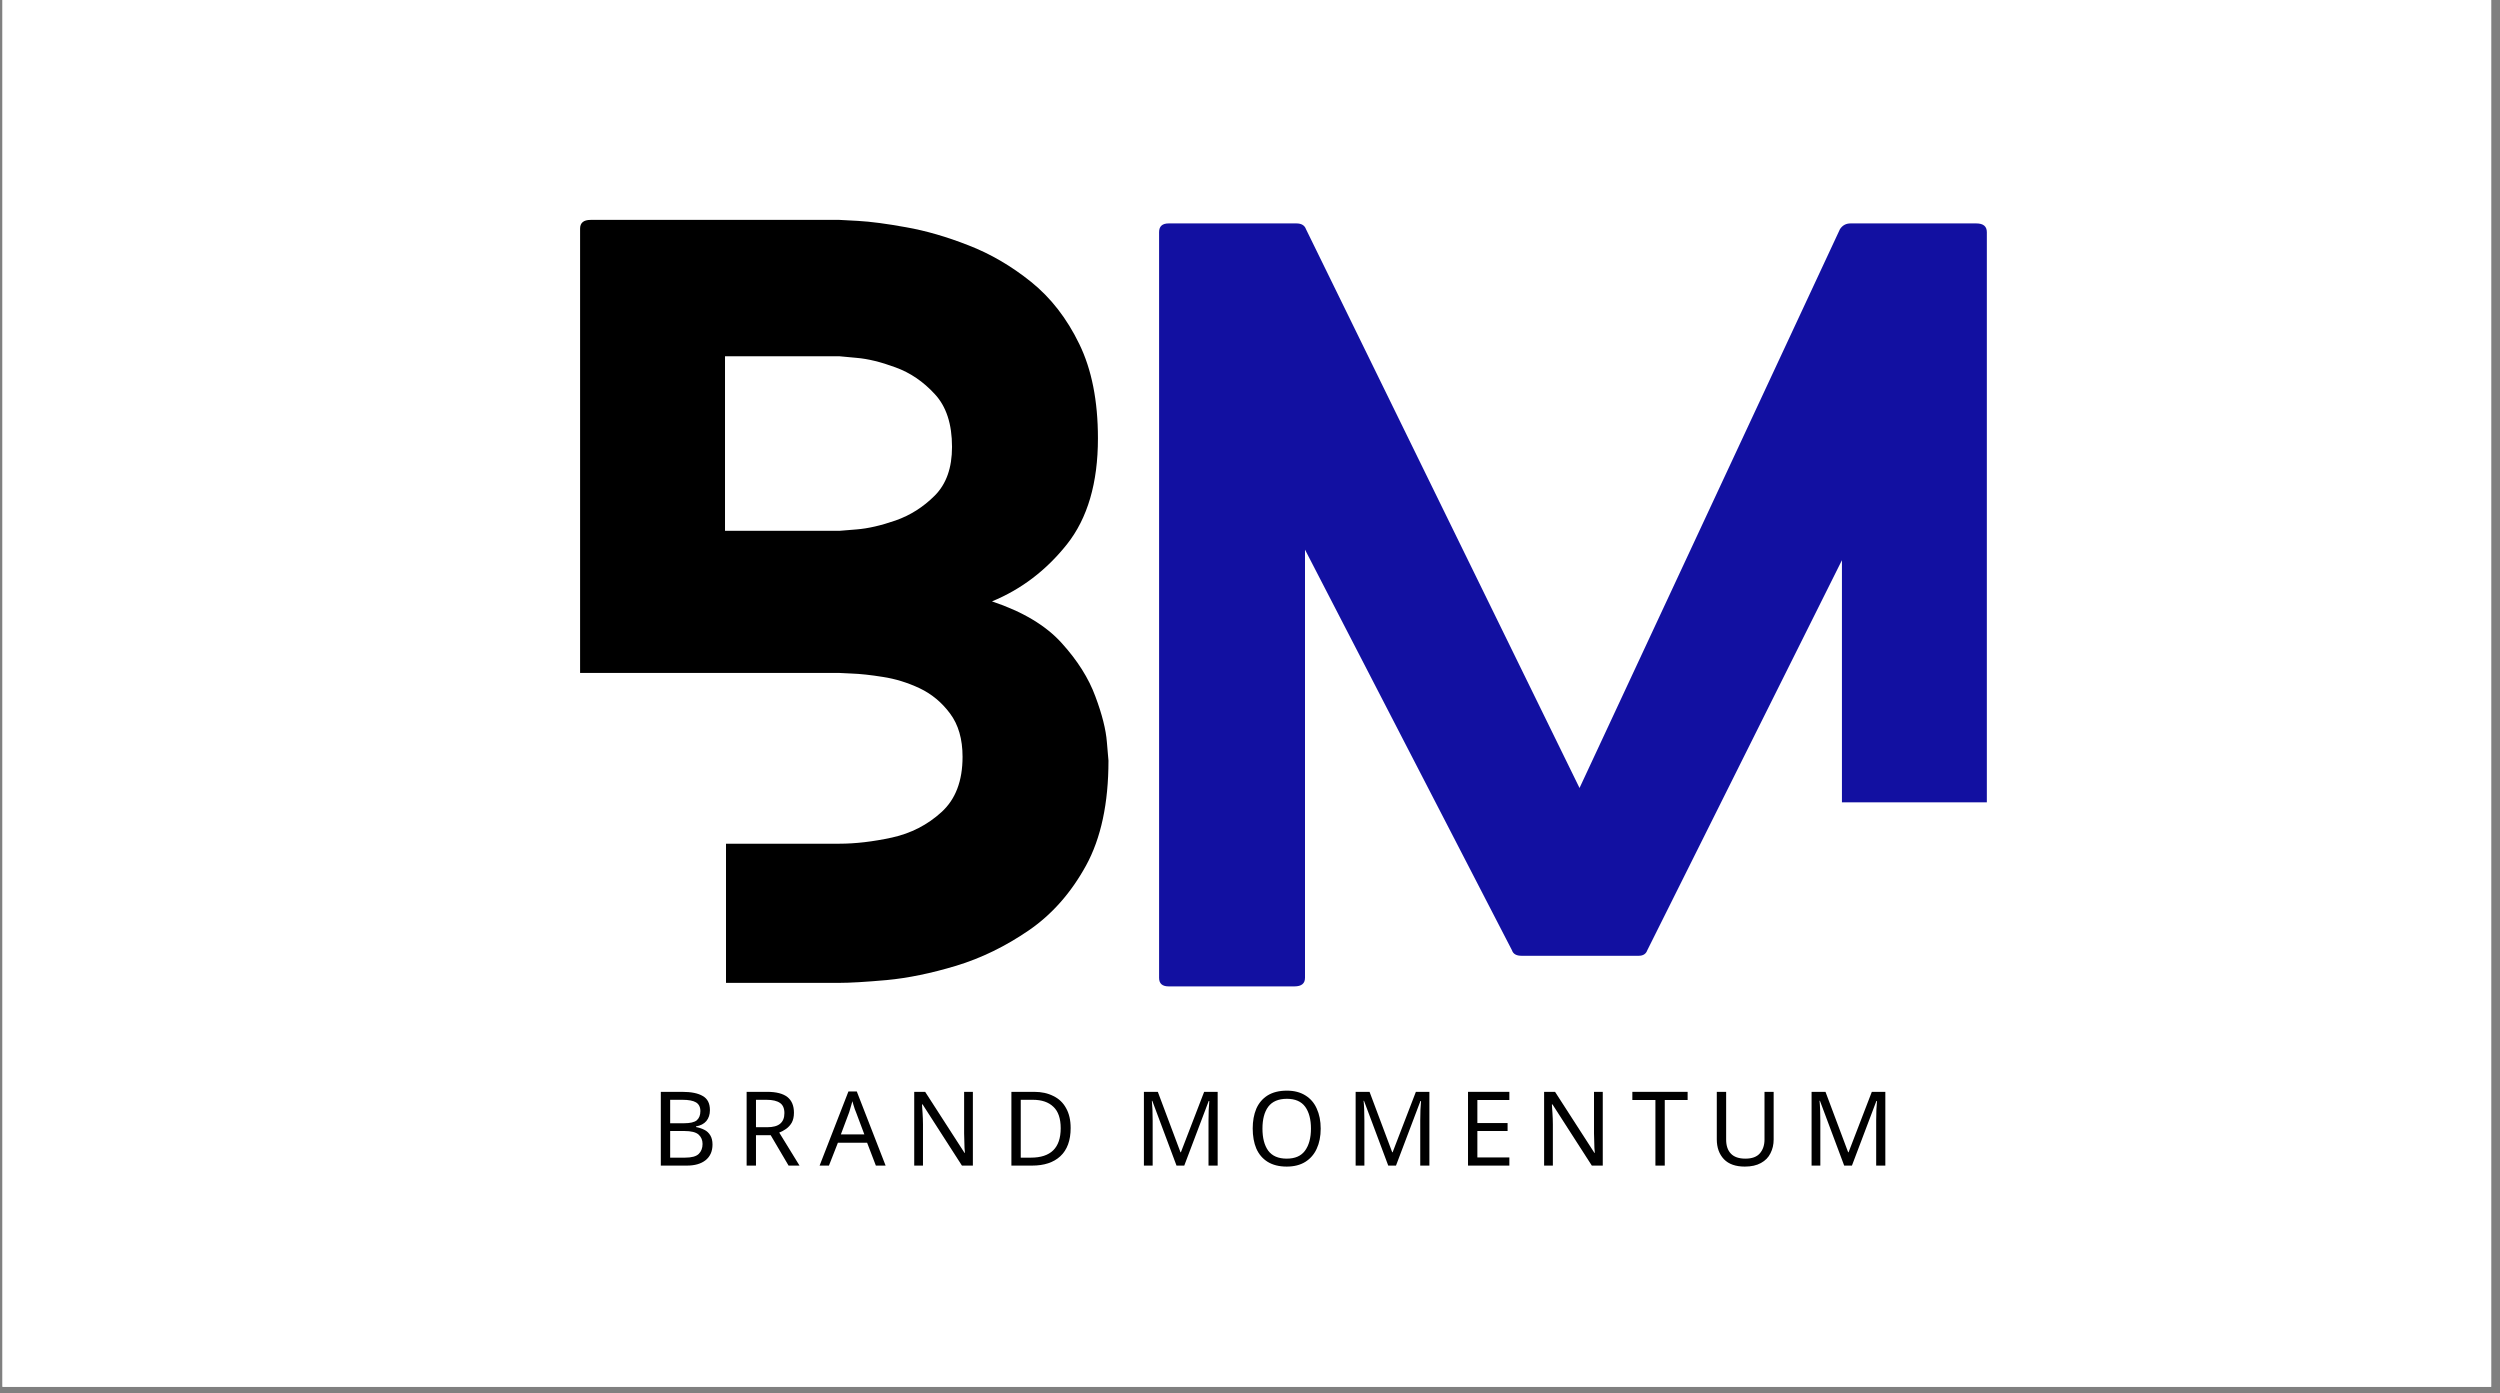
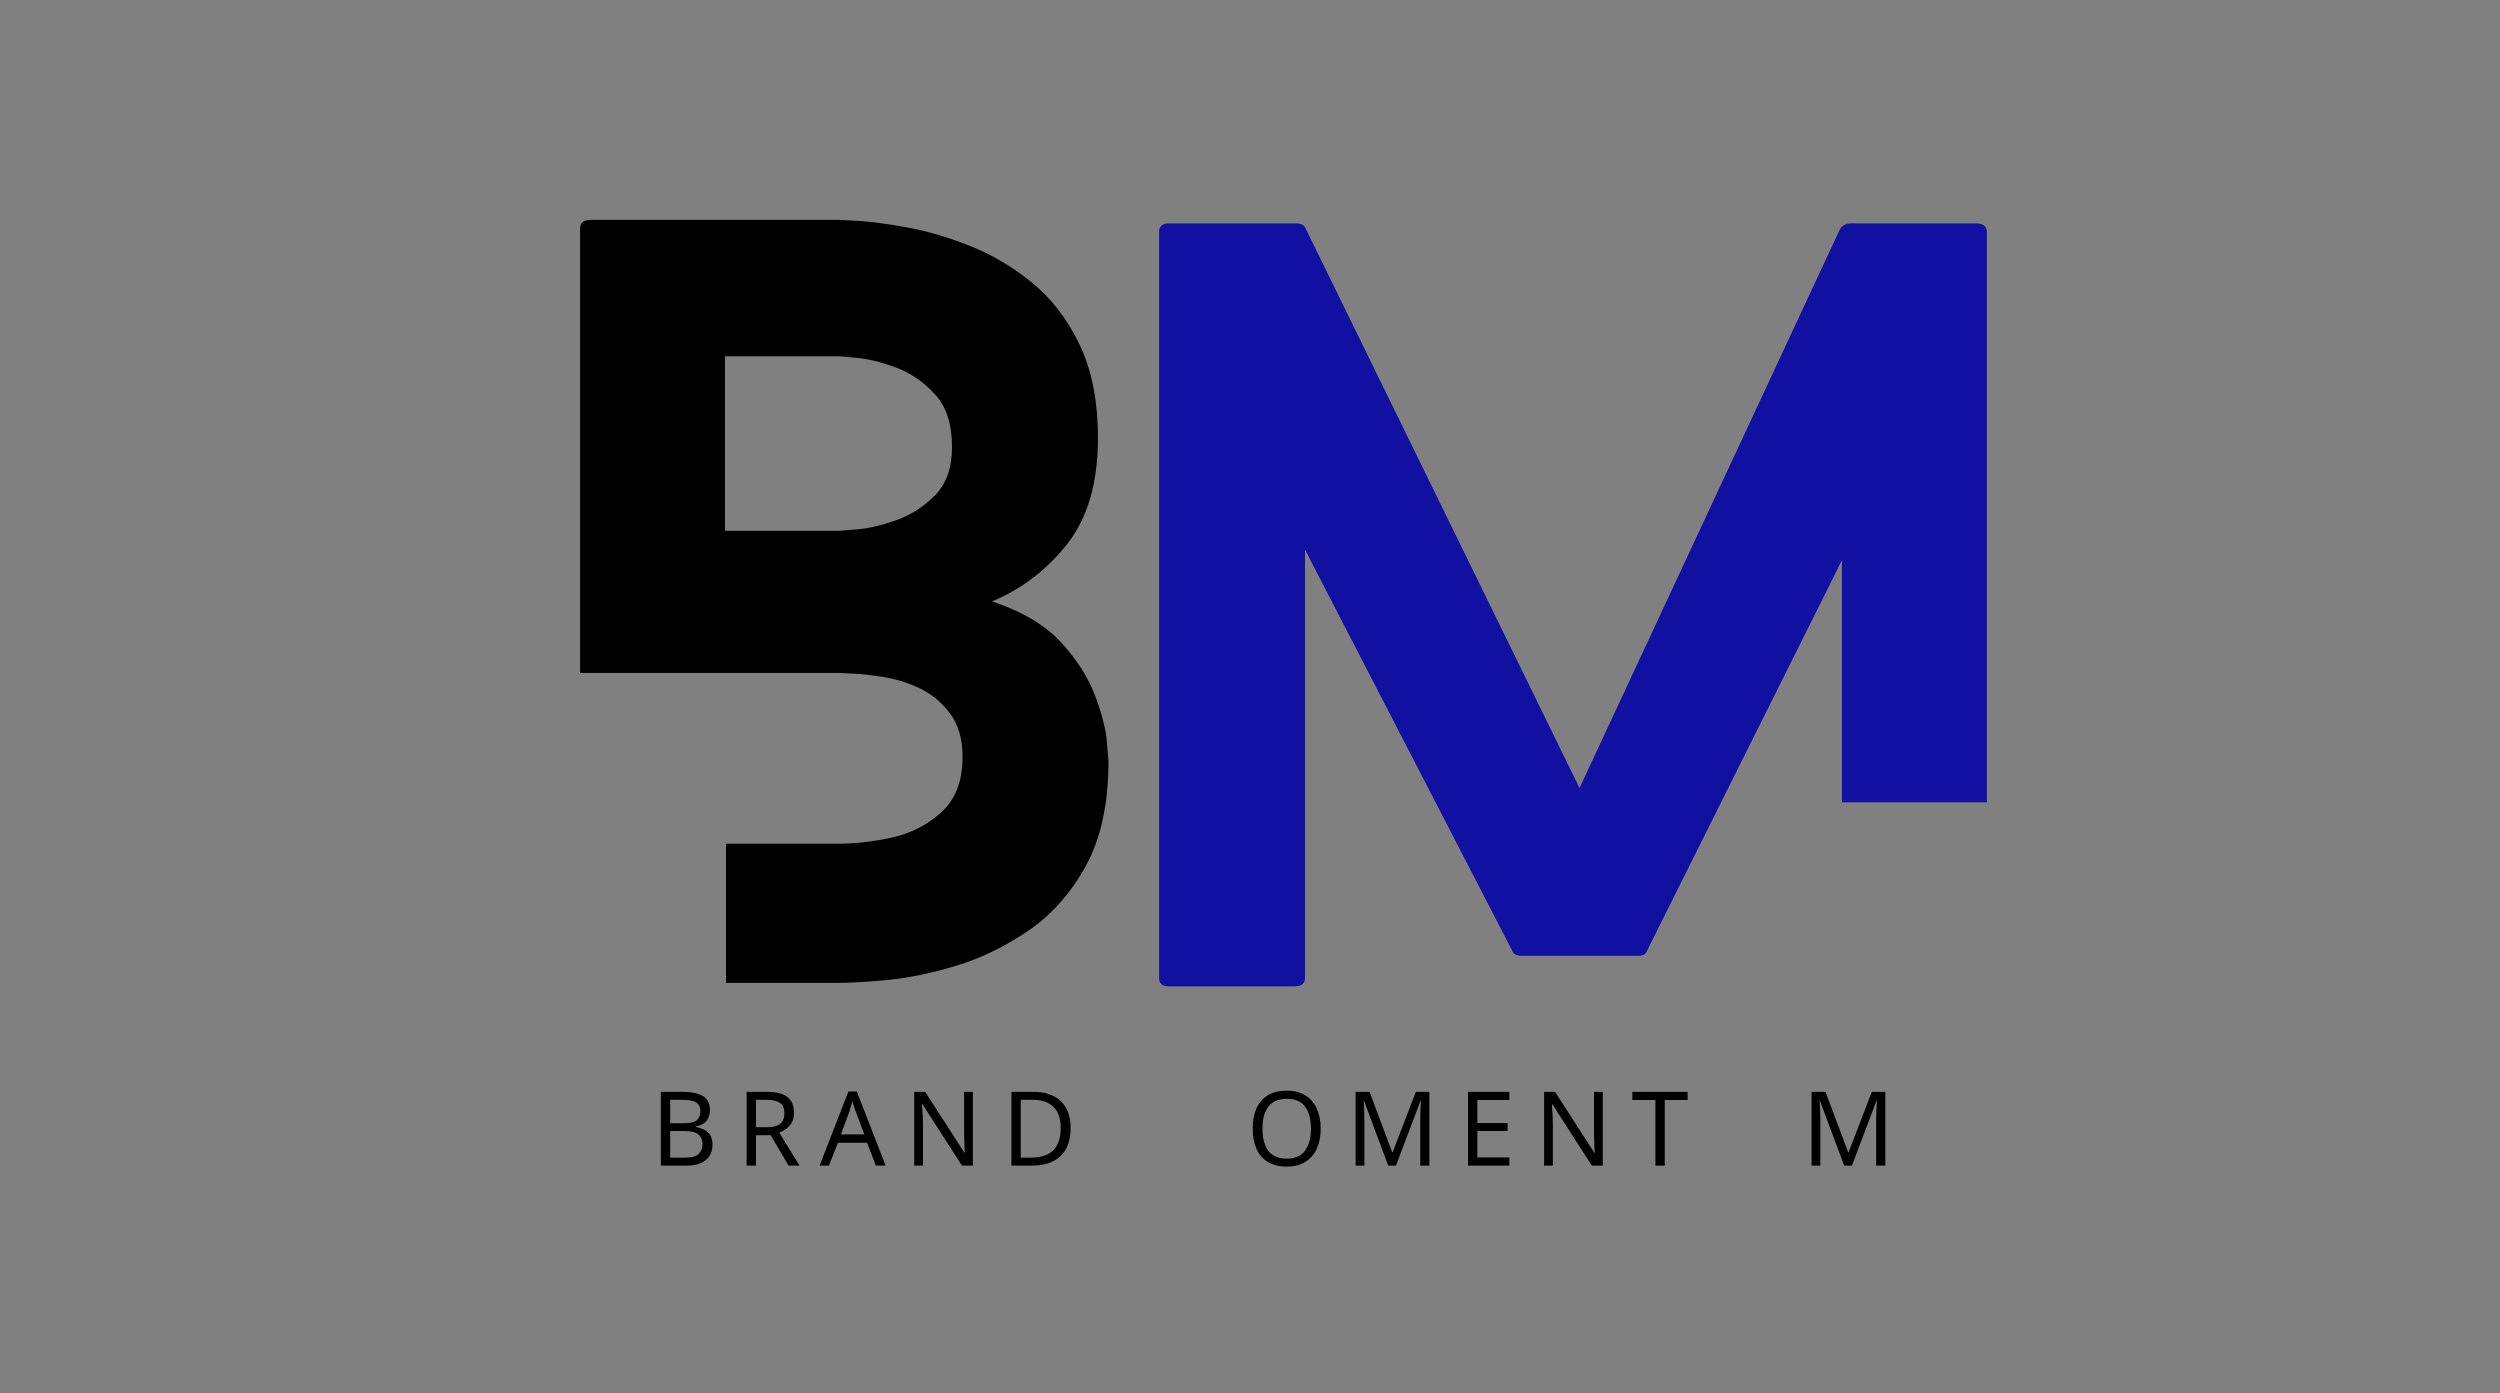
<svg xmlns="http://www.w3.org/2000/svg" height="146" preserveAspectRatio="xMidYMid meet" version="1.0" viewBox="0 0 196.5 109.5" width="262" zoomAndPan="magnify">
  <rect x="0" y="0" width="196.5" height="109.5" fill="#808080" stroke="none" />
  <defs>
    <g />
    <clipPath id="0d4da54ab9">
-       <path clip-rule="nonzero" d="M 0.199 0 L 195.805 0 L 195.805 109.004 L 0.199 109.004 Z M 0.199 0" />
-     </clipPath>
+       </clipPath>
  </defs>
  <g clip-path="url(#0d4da54ab9)">
    <path d="M 0.199 0 L 195.805 0 L 195.805 109.004 L 0.199 109.004 Z M 0.199 0" fill="#ffffff" fill-opacity="1" fill-rule="nonzero" />
    <path d="M 0.199 0 L 195.805 0 L 195.805 109.004 L 0.199 109.004 Z M 0.199 0" fill="#ffffff" fill-opacity="1" fill-rule="nonzero" />
  </g>
  <g fill="#000000" fill-opacity="1">
    <g transform="translate(45.595, 77.253)">
      <g>
        <path d="M 29.234 -42.125 C 29.234 -43.926 28.781 -45.312 27.875 -46.281 C 26.977 -47.258 25.953 -47.957 24.797 -48.375 C 23.648 -48.801 22.629 -49.051 21.734 -49.125 C 20.836 -49.207 20.391 -49.25 20.391 -49.25 L 11.391 -49.25 L 11.391 -35.531 L 20.391 -35.531 C 20.391 -35.531 20.836 -35.566 21.734 -35.641 C 22.629 -35.711 23.648 -35.945 24.797 -36.344 C 25.953 -36.75 26.977 -37.398 27.875 -38.297 C 28.781 -39.203 29.234 -40.477 29.234 -42.125 Z M 40.703 -42.797 C 40.703 -39.297 39.891 -36.52 38.266 -34.469 C 36.641 -32.426 34.676 -30.93 32.375 -29.984 C 34.781 -29.18 36.602 -28.094 37.844 -26.719 C 39.094 -25.344 39.977 -23.941 40.5 -22.516 C 41.031 -21.098 41.332 -19.898 41.406 -18.922 C 41.488 -17.953 41.531 -17.469 41.531 -17.469 C 41.531 -14.113 40.941 -11.363 39.766 -9.219 C 38.586 -7.07 37.086 -5.375 35.266 -4.125 C 33.441 -2.875 31.539 -1.945 29.562 -1.344 C 27.594 -0.75 25.77 -0.375 24.094 -0.219 C 22.426 -0.07 21.191 0 20.391 0 L 11.469 0 L 11.469 -10.938 L 20.391 -10.938 C 21.641 -10.938 23.016 -11.098 24.516 -11.422 C 26.016 -11.754 27.312 -12.422 28.406 -13.422 C 29.508 -14.422 30.062 -15.867 30.062 -17.766 C 30.062 -19.16 29.734 -20.297 29.078 -21.172 C 28.43 -22.047 27.633 -22.707 26.688 -23.156 C 25.738 -23.602 24.773 -23.898 23.797 -24.047 C 22.828 -24.203 22.016 -24.289 21.359 -24.312 C 20.711 -24.344 20.391 -24.359 20.391 -24.359 L 0 -24.359 L 0 -59.281 C 0 -59.738 0.273 -59.969 0.828 -59.969 L 20.391 -59.969 C 20.391 -59.969 20.875 -59.941 21.844 -59.891 C 22.82 -59.836 24.082 -59.672 25.625 -59.391 C 27.176 -59.117 28.812 -58.645 30.531 -57.969 C 32.258 -57.301 33.898 -56.344 35.453 -55.094 C 37.004 -53.844 38.266 -52.219 39.234 -50.219 C 40.211 -48.219 40.703 -45.742 40.703 -42.797 Z M 40.703 -42.797" />
      </g>
    </g>
  </g>
  <g fill="#1210a1" fill-opacity="1">
    <g transform="translate(91.104, 77.53)">
      <g>
        <path d="M 53.672 -14.469 L 53.672 -33.5 L 38.375 -2.844 C 38.27 -2.551 38.047 -2.406 37.703 -2.406 L 28.484 -2.406 C 28.078 -2.406 27.828 -2.551 27.734 -2.844 L 11.469 -34.328 L 11.469 -0.672 C 11.469 -0.223 11.191 0 10.641 0 L 0.75 0 C 0.25 0 0 -0.223 0 -0.672 L 0 -59.281 C 0 -59.738 0.25 -59.969 0.75 -59.969 L 10.797 -59.969 C 11.191 -59.969 11.441 -59.816 11.547 -59.516 L 33.047 -15.594 L 53.516 -59.516 C 53.711 -59.816 53.988 -59.969 54.344 -59.969 L 64.234 -59.969 C 64.785 -59.969 65.062 -59.738 65.062 -59.281 L 65.062 -14.469 Z M 53.672 -14.469" />
      </g>
    </g>
  </g>
  <g fill="#000000" fill-opacity="1">
    <g transform="translate(51.159, 91.616)">
      <g>
        <path d="M 0.781 -5.797 L 2.453 -5.797 C 3.172 -5.797 3.711 -5.688 4.078 -5.469 C 4.453 -5.258 4.641 -4.891 4.641 -4.359 C 4.641 -4.016 4.547 -3.727 4.359 -3.5 C 4.172 -3.281 3.898 -3.141 3.547 -3.078 L 3.547 -3.031 C 3.785 -2.988 4.004 -2.914 4.203 -2.812 C 4.398 -2.719 4.555 -2.57 4.672 -2.375 C 4.785 -2.188 4.844 -1.945 4.844 -1.656 C 4.844 -1.125 4.66 -0.711 4.297 -0.422 C 3.941 -0.141 3.453 0 2.828 0 L 0.781 0 Z M 1.516 -3.328 L 2.594 -3.328 C 3.082 -3.328 3.422 -3.406 3.609 -3.562 C 3.797 -3.727 3.891 -3.969 3.891 -4.281 C 3.891 -4.602 3.773 -4.832 3.547 -4.969 C 3.328 -5.102 2.973 -5.172 2.484 -5.172 L 1.516 -5.172 Z M 1.516 -2.719 L 1.516 -0.625 L 2.688 -0.625 C 3.207 -0.625 3.566 -0.723 3.766 -0.922 C 3.961 -1.117 4.062 -1.379 4.062 -1.703 C 4.062 -2.004 3.957 -2.25 3.75 -2.438 C 3.539 -2.625 3.164 -2.719 2.625 -2.719 Z M 1.516 -2.719" />
      </g>
    </g>
  </g>
  <g fill="#000000" fill-opacity="1">
    <g transform="translate(57.904, 91.616)">
      <g>
        <path d="M 2.391 -5.797 C 3.109 -5.797 3.641 -5.66 3.984 -5.391 C 4.328 -5.117 4.5 -4.707 4.5 -4.156 C 4.5 -3.844 4.441 -3.582 4.328 -3.375 C 4.211 -3.176 4.066 -3.016 3.891 -2.891 C 3.711 -2.766 3.531 -2.664 3.344 -2.594 L 4.938 0 L 4.078 0 L 2.672 -2.391 L 1.516 -2.391 L 1.516 0 L 0.781 0 L 0.781 -5.797 Z M 2.344 -5.172 L 1.516 -5.172 L 1.516 -3.016 L 2.391 -3.016 C 2.859 -3.016 3.203 -3.109 3.422 -3.297 C 3.641 -3.484 3.75 -3.758 3.75 -4.125 C 3.75 -4.5 3.633 -4.766 3.406 -4.922 C 3.176 -5.086 2.82 -5.172 2.344 -5.172 Z M 2.344 -5.172" />
      </g>
    </g>
  </g>
  <g fill="#000000" fill-opacity="1">
    <g transform="translate(64.421, 91.616)">
      <g>
        <path d="M 4.422 0 L 3.734 -1.797 L 1.438 -1.797 L 0.734 0 L 0 0 L 2.266 -5.828 L 2.922 -5.828 L 5.188 0 Z M 3.516 -2.453 L 2.859 -4.203 C 2.836 -4.242 2.805 -4.32 2.766 -4.438 C 2.734 -4.551 2.695 -4.664 2.656 -4.781 C 2.625 -4.906 2.598 -5 2.578 -5.062 C 2.535 -4.895 2.488 -4.734 2.438 -4.578 C 2.395 -4.422 2.359 -4.297 2.328 -4.203 L 1.672 -2.453 Z M 3.516 -2.453" />
      </g>
    </g>
  </g>
  <g fill="#000000" fill-opacity="1">
    <g transform="translate(71.077, 91.616)">
      <g>
        <path d="M 5.391 0 L 4.531 0 L 1.438 -4.812 L 1.391 -4.812 C 1.398 -4.625 1.414 -4.391 1.438 -4.109 C 1.457 -3.828 1.469 -3.535 1.469 -3.234 L 1.469 0 L 0.781 0 L 0.781 -5.797 L 1.641 -5.797 L 4.734 -1 L 4.766 -1 C 4.754 -1.082 4.742 -1.211 4.734 -1.391 C 4.734 -1.566 4.727 -1.754 4.719 -1.953 C 4.707 -2.16 4.703 -2.352 4.703 -2.531 L 4.703 -5.797 L 5.391 -5.797 Z M 5.391 0" />
      </g>
    </g>
  </g>
  <g fill="#000000" fill-opacity="1">
    <g transform="translate(78.715, 91.616)">
      <g>
        <path d="M 5.438 -2.953 C 5.438 -1.973 5.164 -1.234 4.625 -0.734 C 4.094 -0.242 3.352 0 2.406 0 L 0.781 0 L 0.781 -5.797 L 2.578 -5.797 C 3.148 -5.797 3.648 -5.688 4.078 -5.469 C 4.516 -5.258 4.848 -4.941 5.078 -4.516 C 5.316 -4.098 5.438 -3.578 5.438 -2.953 Z M 4.656 -2.938 C 4.656 -3.707 4.461 -4.27 4.078 -4.625 C 3.703 -4.988 3.164 -5.172 2.469 -5.172 L 1.516 -5.172 L 1.516 -0.625 L 2.312 -0.625 C 3.875 -0.625 4.656 -1.395 4.656 -2.938 Z M 4.656 -2.938" />
      </g>
    </g>
  </g>
  <g fill="#000000" fill-opacity="1">
    <g transform="translate(86.11, 91.616)">
      <g />
    </g>
  </g>
  <g fill="#000000" fill-opacity="1">
    <g transform="translate(89.13, 91.616)">
      <g>
-         <path d="M 3.344 0 L 1.438 -5.094 L 1.406 -5.094 C 1.426 -4.914 1.441 -4.688 1.453 -4.406 C 1.461 -4.125 1.469 -3.828 1.469 -3.516 L 1.469 0 L 0.781 0 L 0.781 -5.797 L 1.875 -5.797 L 3.656 -1.047 L 3.688 -1.047 L 5.516 -5.797 L 6.578 -5.797 L 6.578 0 L 5.859 0 L 5.859 -3.562 C 5.859 -3.844 5.863 -4.117 5.875 -4.391 C 5.895 -4.672 5.91 -4.898 5.922 -5.078 L 5.875 -5.078 L 3.953 0 Z M 3.344 0" />
-       </g>
+         </g>
    </g>
  </g>
  <g fill="#000000" fill-opacity="1">
    <g transform="translate(97.963, 91.616)">
      <g>
        <path d="M 5.844 -2.906 C 5.844 -2.301 5.738 -1.773 5.531 -1.328 C 5.332 -0.891 5.035 -0.547 4.641 -0.297 C 4.242 -0.047 3.754 0.078 3.172 0.078 C 2.578 0.078 2.078 -0.047 1.672 -0.297 C 1.273 -0.547 0.977 -0.895 0.781 -1.344 C 0.594 -1.789 0.5 -2.316 0.5 -2.922 C 0.5 -3.504 0.594 -4.02 0.781 -4.469 C 0.977 -4.914 1.273 -5.266 1.672 -5.516 C 2.078 -5.766 2.582 -5.891 3.188 -5.891 C 3.758 -5.891 4.242 -5.766 4.641 -5.516 C 5.035 -5.273 5.332 -4.93 5.531 -4.484 C 5.738 -4.035 5.844 -3.508 5.844 -2.906 Z M 1.266 -2.906 C 1.266 -2.176 1.414 -1.598 1.719 -1.172 C 2.031 -0.754 2.516 -0.547 3.172 -0.547 C 3.828 -0.547 4.305 -0.754 4.609 -1.172 C 4.922 -1.598 5.078 -2.176 5.078 -2.906 C 5.078 -3.633 4.926 -4.207 4.625 -4.625 C 4.32 -5.039 3.844 -5.25 3.188 -5.25 C 2.52 -5.25 2.031 -5.039 1.719 -4.625 C 1.414 -4.207 1.266 -3.633 1.266 -2.906 Z M 1.266 -2.906" />
      </g>
    </g>
  </g>
  <g fill="#000000" fill-opacity="1">
    <g transform="translate(105.772, 91.616)">
      <g>
        <path d="M 3.344 0 L 1.438 -5.094 L 1.406 -5.094 C 1.426 -4.914 1.441 -4.688 1.453 -4.406 C 1.461 -4.125 1.469 -3.828 1.469 -3.516 L 1.469 0 L 0.781 0 L 0.781 -5.797 L 1.875 -5.797 L 3.656 -1.047 L 3.688 -1.047 L 5.516 -5.797 L 6.578 -5.797 L 6.578 0 L 5.859 0 L 5.859 -3.562 C 5.859 -3.844 5.863 -4.117 5.875 -4.391 C 5.895 -4.672 5.91 -4.898 5.922 -5.078 L 5.875 -5.078 L 3.953 0 Z M 3.344 0" />
      </g>
    </g>
  </g>
  <g fill="#000000" fill-opacity="1">
    <g transform="translate(114.605, 91.616)">
      <g>
        <path d="M 4.031 0 L 0.781 0 L 0.781 -5.797 L 4.031 -5.797 L 4.031 -5.156 L 1.516 -5.156 L 1.516 -3.344 L 3.891 -3.344 L 3.891 -2.719 L 1.516 -2.719 L 1.516 -0.641 L 4.031 -0.641 Z M 4.031 0" />
      </g>
    </g>
  </g>
  <g fill="#000000" fill-opacity="1">
    <g transform="translate(120.586, 91.616)">
      <g>
        <path d="M 5.391 0 L 4.531 0 L 1.438 -4.812 L 1.391 -4.812 C 1.398 -4.625 1.414 -4.391 1.438 -4.109 C 1.457 -3.828 1.469 -3.535 1.469 -3.234 L 1.469 0 L 0.781 0 L 0.781 -5.797 L 1.641 -5.797 L 4.734 -1 L 4.766 -1 C 4.754 -1.082 4.742 -1.211 4.734 -1.391 C 4.734 -1.566 4.727 -1.754 4.719 -1.953 C 4.707 -2.16 4.703 -2.352 4.703 -2.531 L 4.703 -5.797 L 5.391 -5.797 Z M 5.391 0" />
      </g>
    </g>
  </g>
  <g fill="#000000" fill-opacity="1">
    <g transform="translate(128.225, 91.616)">
      <g>
        <path d="M 2.625 0 L 1.891 0 L 1.891 -5.156 L 0.078 -5.156 L 0.078 -5.797 L 4.422 -5.797 L 4.422 -5.156 L 2.625 -5.156 Z M 2.625 0" />
      </g>
    </g>
  </g>
  <g fill="#000000" fill-opacity="1">
    <g transform="translate(134.206, 91.616)">
      <g>
-         <path d="M 5.203 -5.797 L 5.203 -2.047 C 5.203 -1.648 5.117 -1.289 4.953 -0.969 C 4.797 -0.645 4.547 -0.391 4.203 -0.203 C 3.867 -0.016 3.445 0.078 2.938 0.078 C 2.219 0.078 1.672 -0.113 1.297 -0.5 C 0.922 -0.895 0.734 -1.414 0.734 -2.062 L 0.734 -5.797 L 1.469 -5.797 L 1.469 -2.047 C 1.469 -1.566 1.594 -1.195 1.844 -0.938 C 2.094 -0.676 2.473 -0.547 2.984 -0.547 C 3.504 -0.547 3.883 -0.688 4.125 -0.969 C 4.363 -1.25 4.484 -1.609 4.484 -2.047 L 4.484 -5.797 Z M 5.203 -5.797" />
-       </g>
+         </g>
    </g>
  </g>
  <g fill="#000000" fill-opacity="1">
    <g transform="translate(141.609, 91.616)">
      <g>
        <path d="M 3.344 0 L 1.438 -5.094 L 1.406 -5.094 C 1.426 -4.914 1.441 -4.688 1.453 -4.406 C 1.461 -4.125 1.469 -3.828 1.469 -3.516 L 1.469 0 L 0.781 0 L 0.781 -5.797 L 1.875 -5.797 L 3.656 -1.047 L 3.688 -1.047 L 5.516 -5.797 L 6.578 -5.797 L 6.578 0 L 5.859 0 L 5.859 -3.562 C 5.859 -3.844 5.863 -4.117 5.875 -4.391 C 5.895 -4.672 5.91 -4.898 5.922 -5.078 L 5.875 -5.078 L 3.953 0 Z M 3.344 0" />
      </g>
    </g>
  </g>
  <g fill="#000000" fill-opacity="1">
    <g transform="translate(150.442, 91.616)">
      <g />
    </g>
  </g>
</svg>